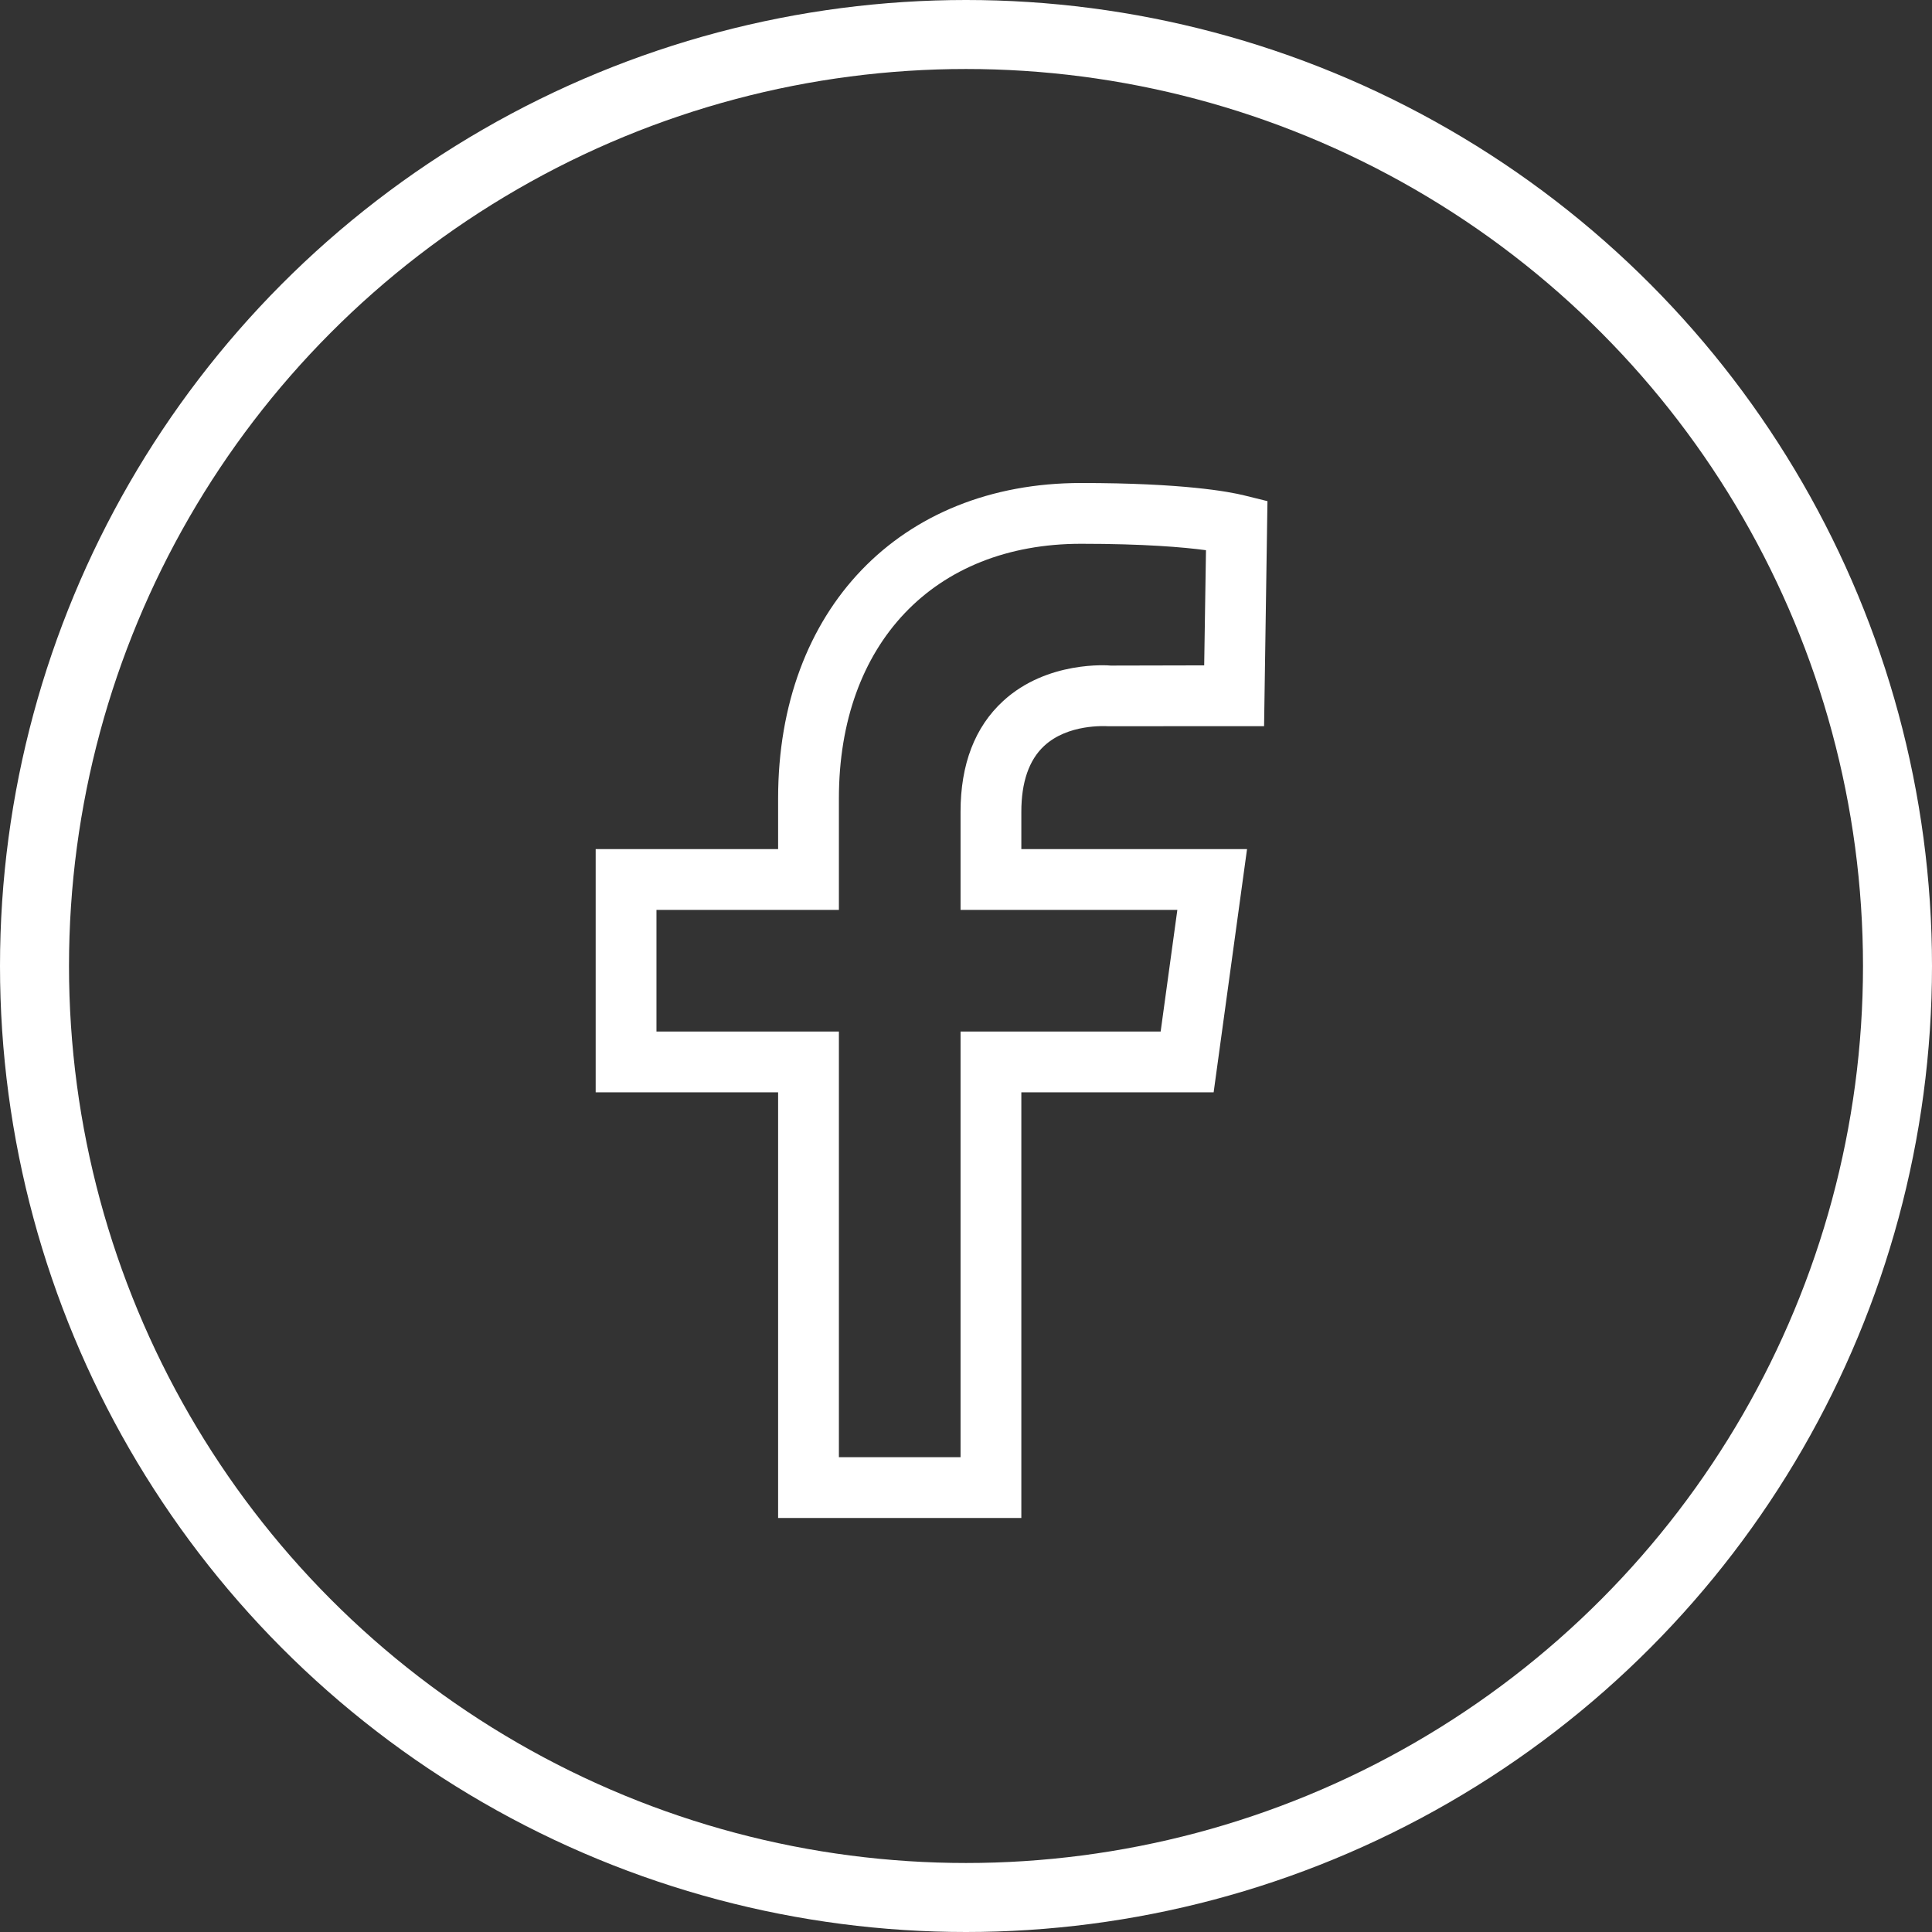
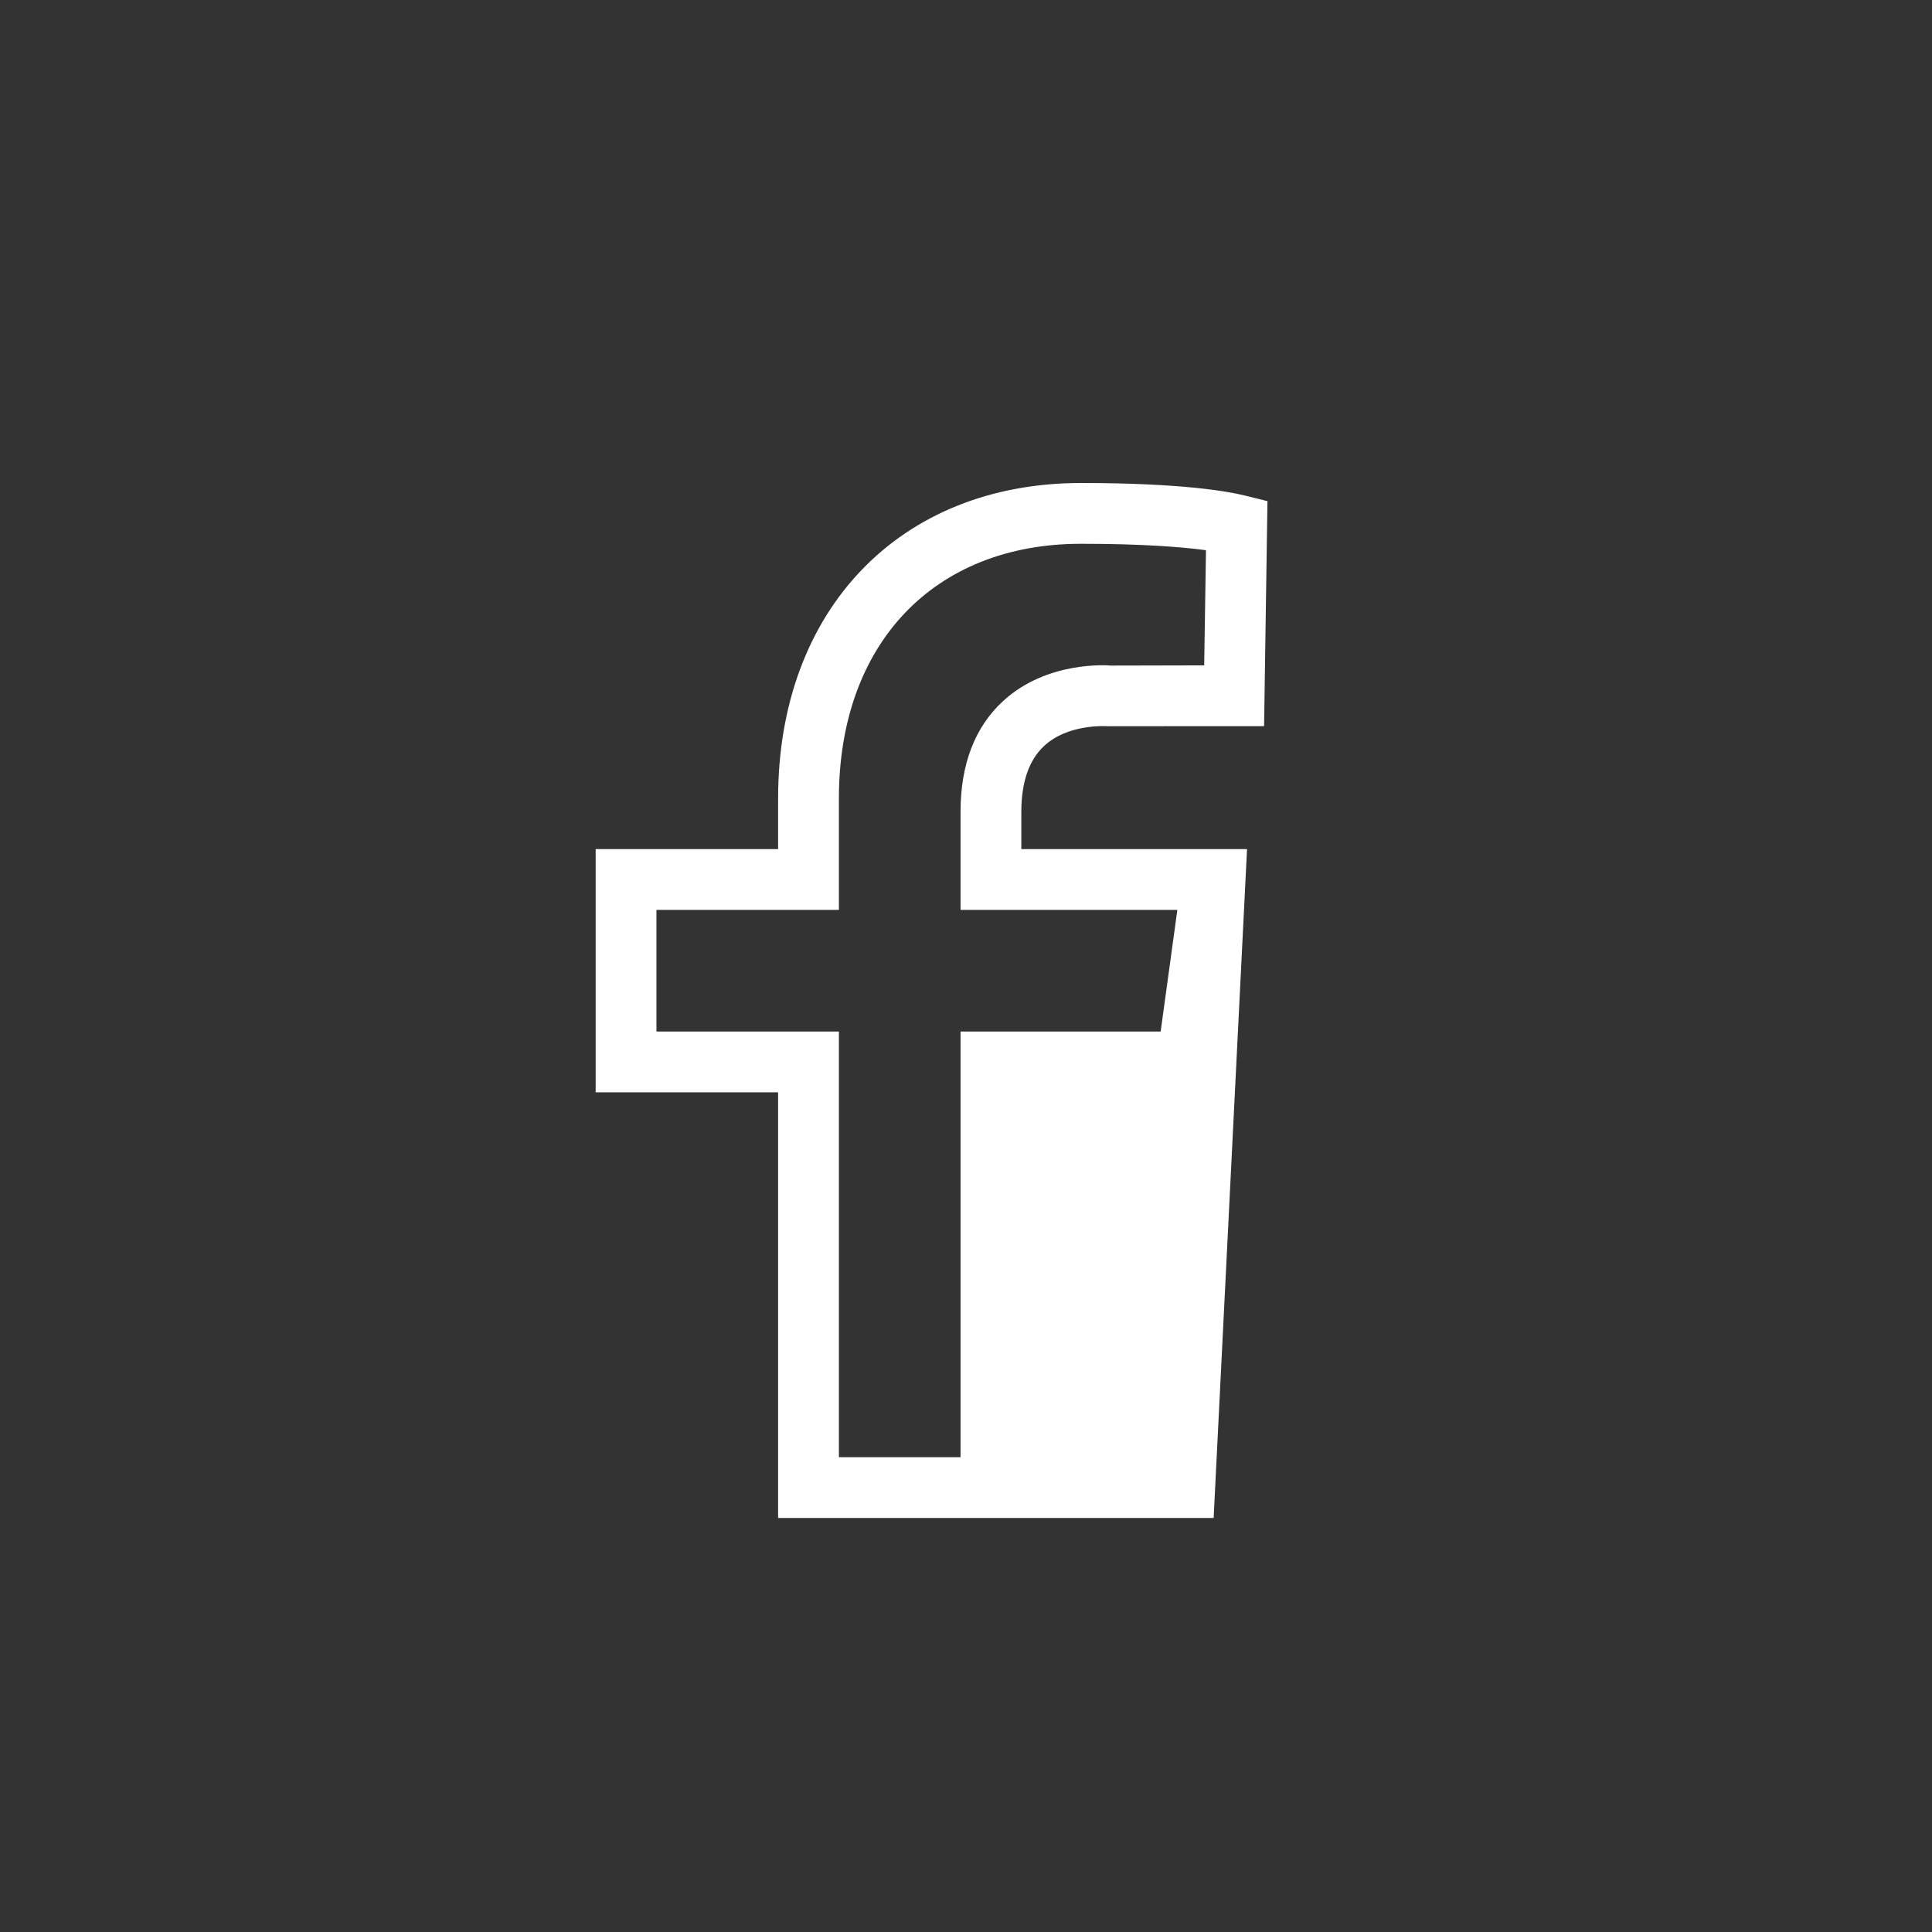
<svg xmlns="http://www.w3.org/2000/svg" width="28" height="28" viewBox="0 0 28 28" fill="none">
  <rect x="0" y="0" width="28" height="28" fill="#333333" stroke="none" />
-   <circle cx="14" cy="14" r="13.5" stroke="white" />
-   <path fill-rule="evenodd" clip-rule="evenodd" d="M17.063 13.187L16.821 14.95H13.921V21.119H12.158V14.95H9.514V13.187H12.158V11.571C12.158 9.33 13.535 7.881 15.667 7.881C16.58 7.881 17.149 7.93 17.478 7.974L17.452 9.643L16.097 9.646C16.06 9.642 15.177 9.573 14.539 10.159C14.129 10.535 13.921 11.076 13.921 11.765V13.187H17.063V13.187ZM15.131 10.812C15.478 10.488 16.019 10.524 16.059 10.525L18.32 10.524L18.369 7.263L18.029 7.179C17.81 7.125 17.141 7 15.667 7C13.041 7 11.277 8.838 11.277 11.571V12.306H8.633V15.831H11.277V22H14.802V15.831H17.589L18.073 12.306H14.802V11.765C14.802 11.336 14.913 11.015 15.131 10.812Z" fill="white" />
+   <path fill-rule="evenodd" clip-rule="evenodd" d="M17.063 13.187L16.821 14.95H13.921V21.119H12.158V14.95H9.514V13.187H12.158V11.571C12.158 9.33 13.535 7.881 15.667 7.881C16.58 7.881 17.149 7.93 17.478 7.974L17.452 9.643L16.097 9.646C16.06 9.642 15.177 9.573 14.539 10.159C14.129 10.535 13.921 11.076 13.921 11.765V13.187H17.063V13.187ZM15.131 10.812C15.478 10.488 16.019 10.524 16.059 10.525L18.32 10.524L18.369 7.263L18.029 7.179C17.81 7.125 17.141 7 15.667 7C13.041 7 11.277 8.838 11.277 11.571V12.306H8.633V15.831H11.277V22H14.802H17.589L18.073 12.306H14.802V11.765C14.802 11.336 14.913 11.015 15.131 10.812Z" fill="white" />
</svg>